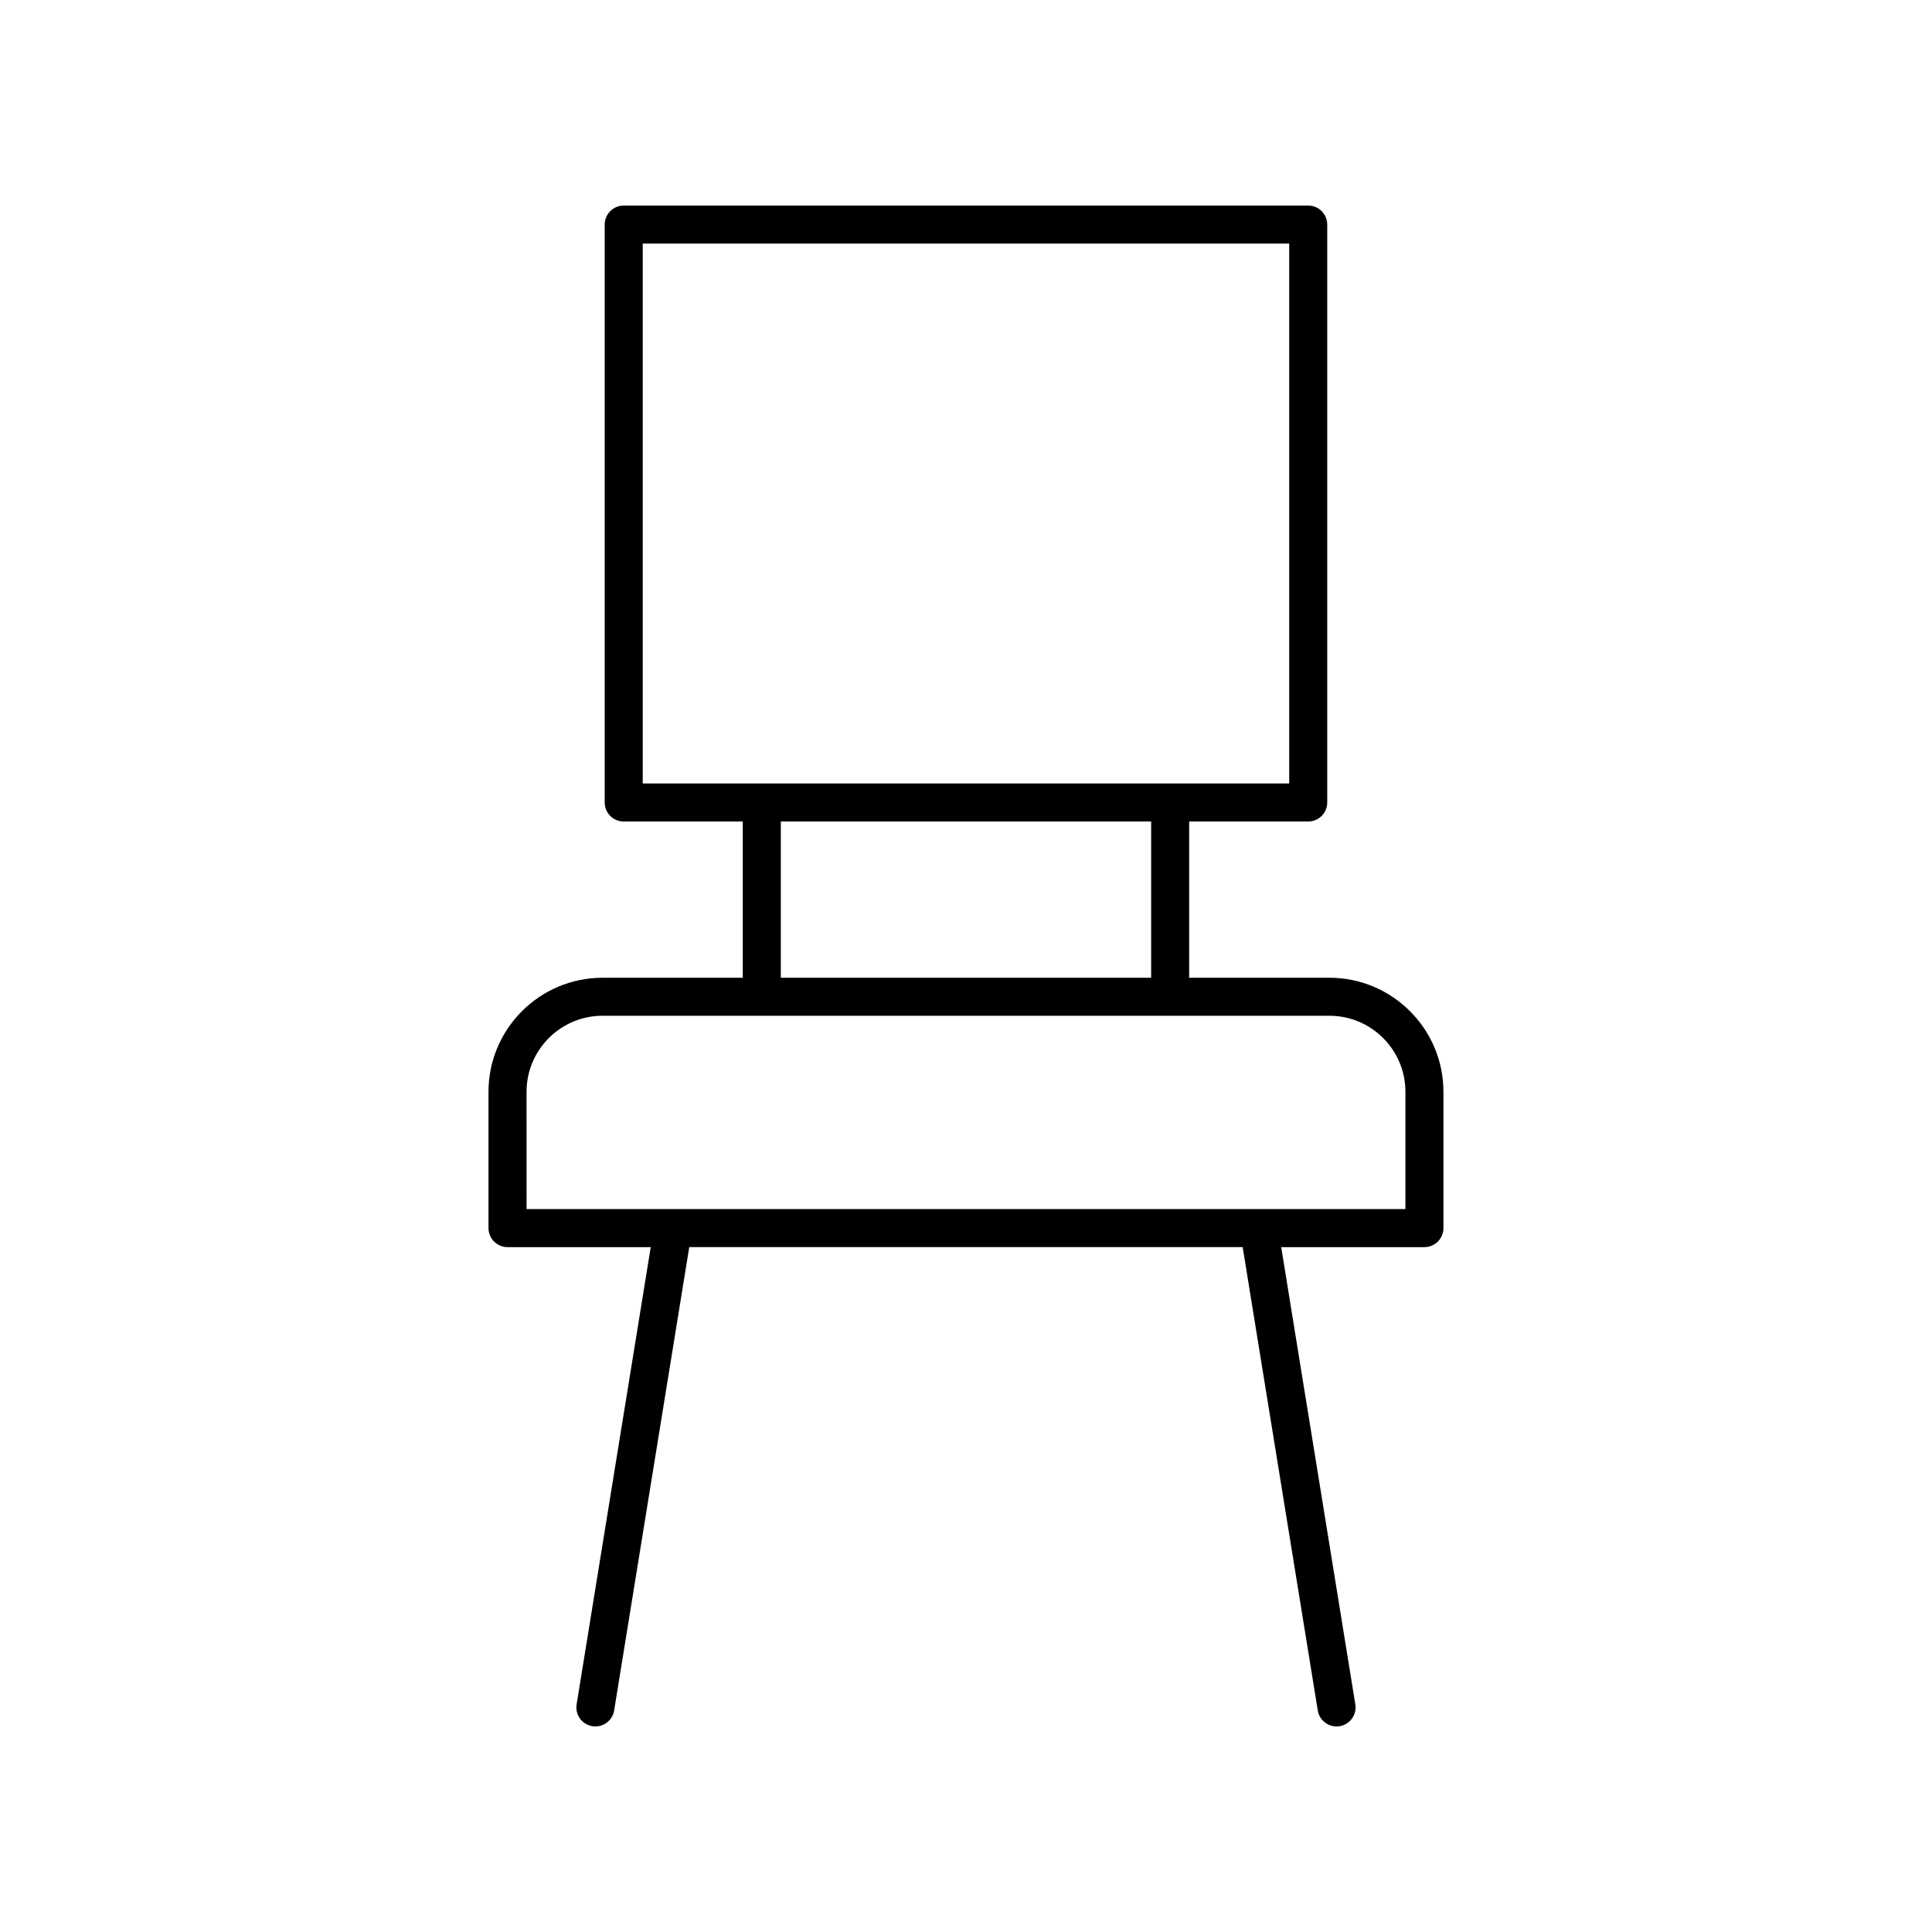
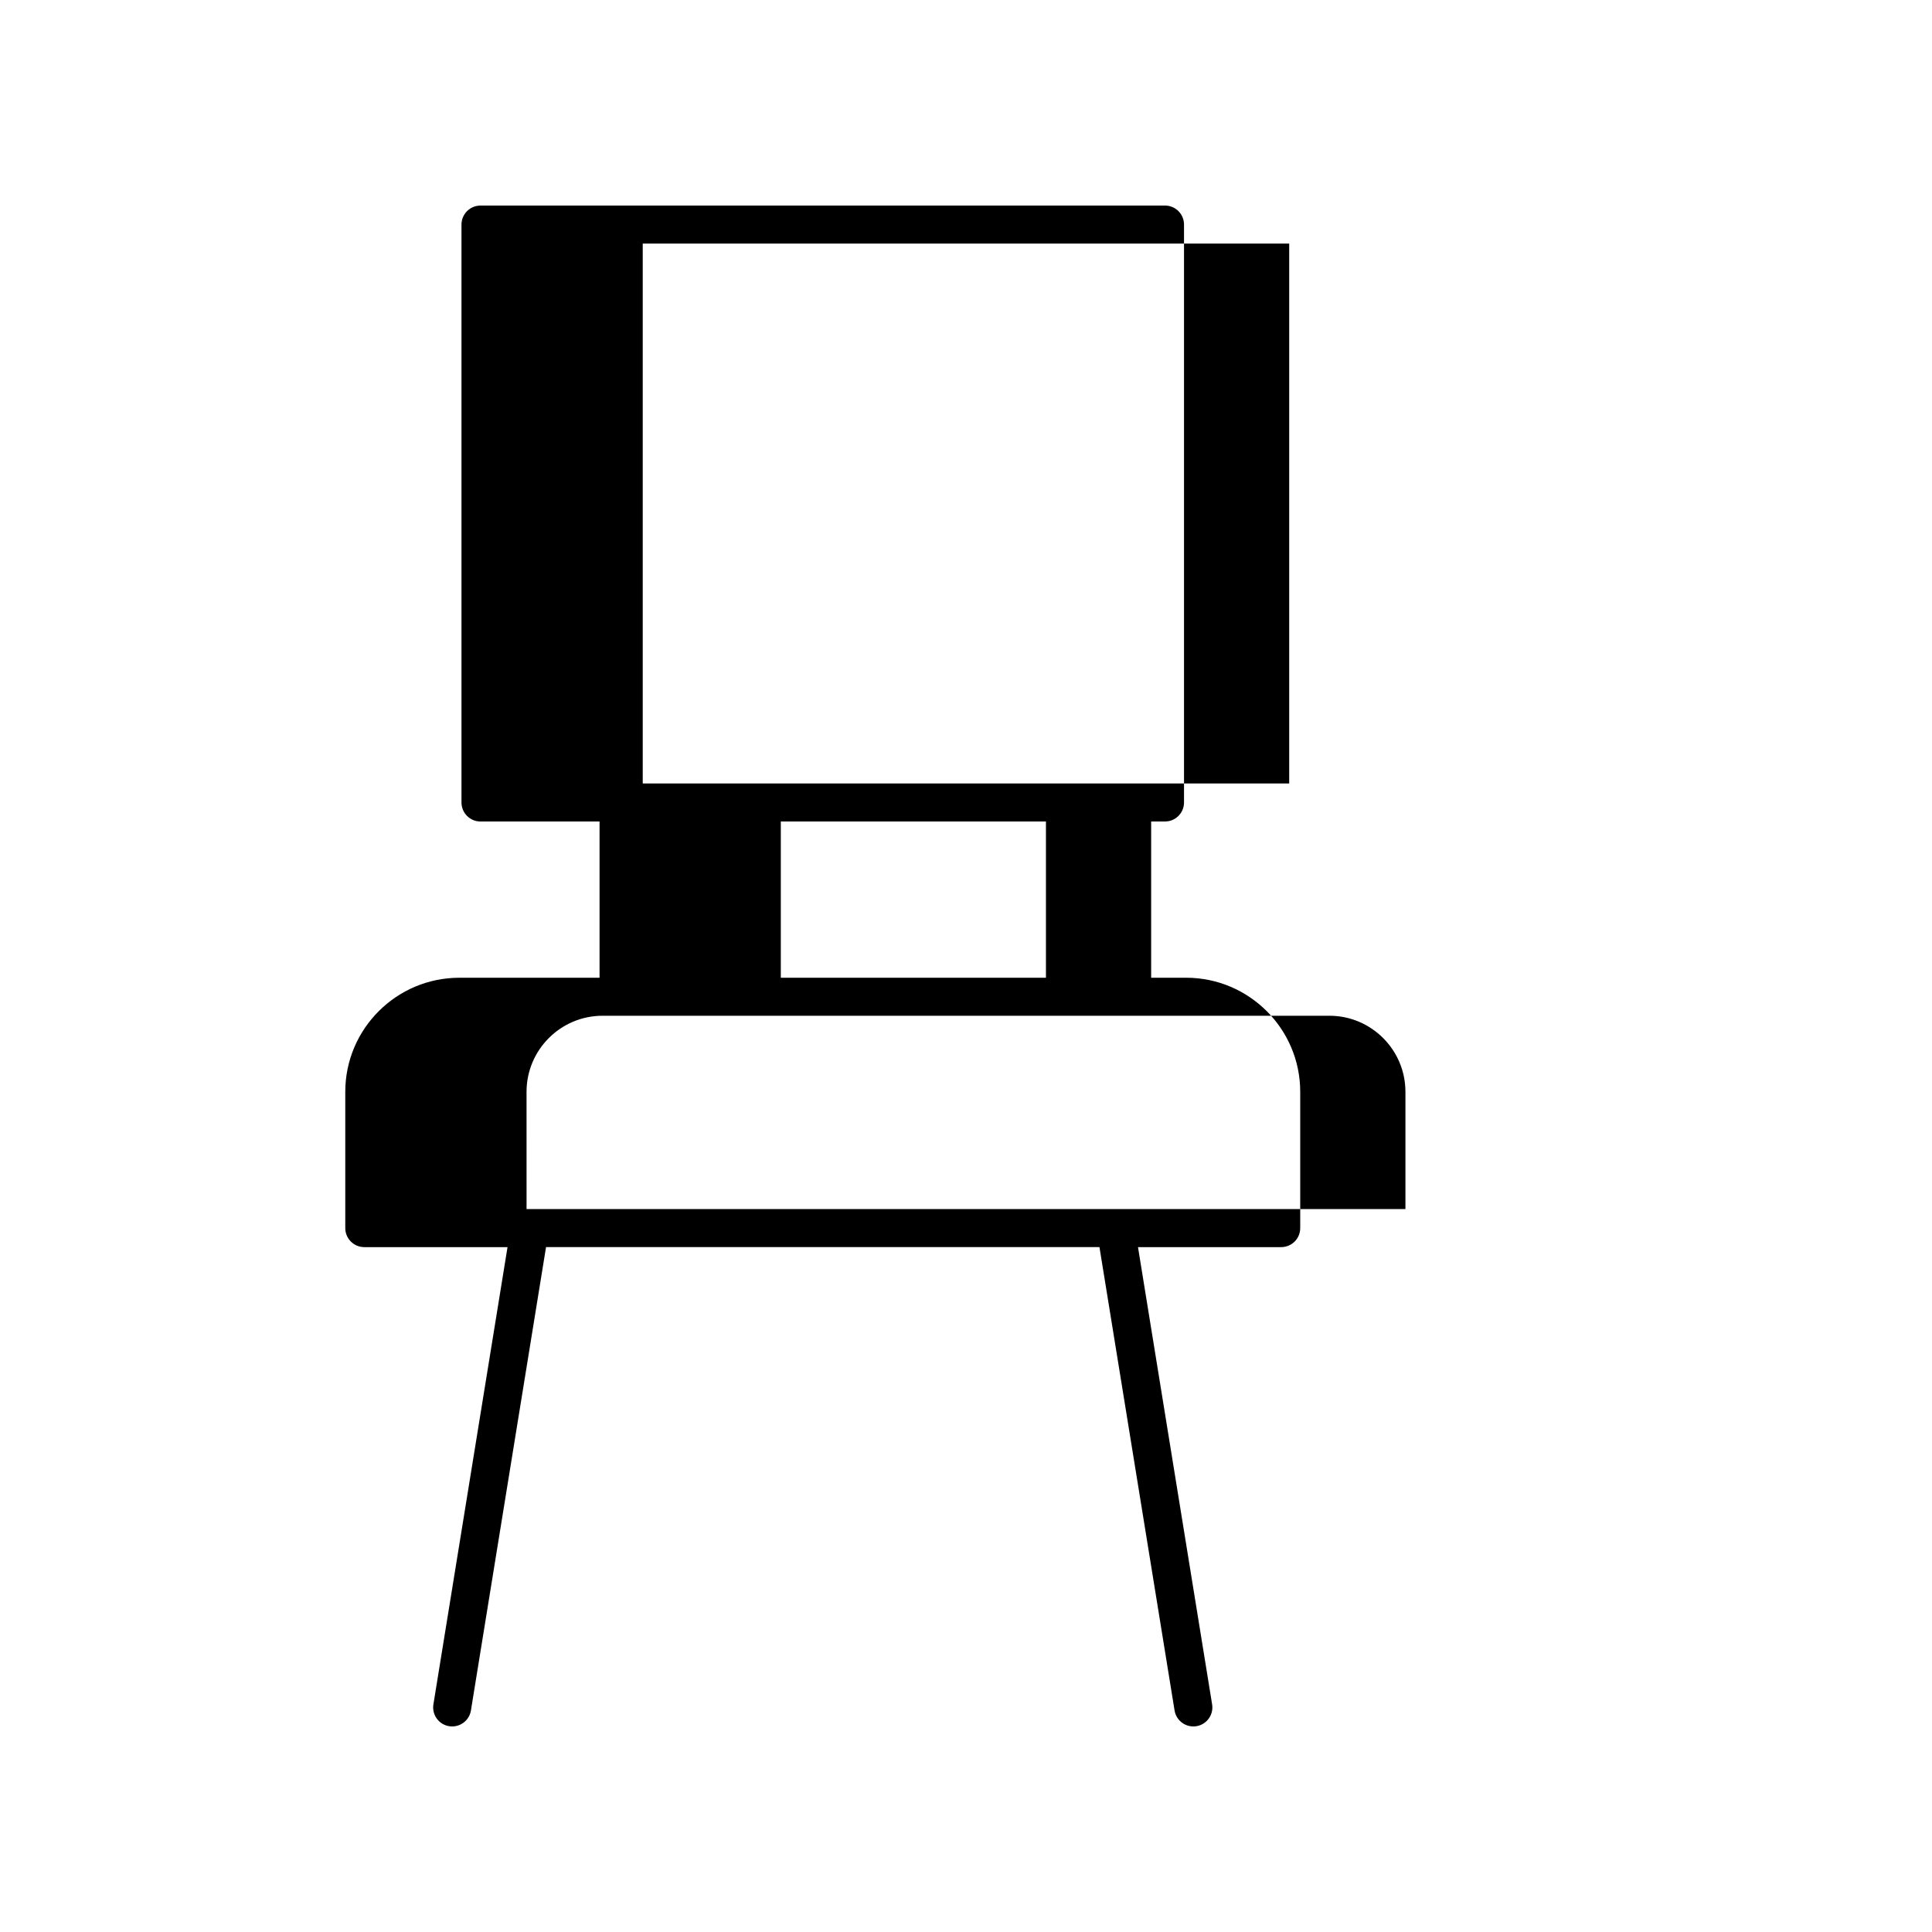
<svg xmlns="http://www.w3.org/2000/svg" fill="#000000" width="800px" height="800px" version="1.1" viewBox="144 144 512 512">
-   <path d="m278.5 474.5h37.953l-19.645 121.18c-0.441 2.746 1.422 5.336 4.168 5.781 0.273 0.043 0.543 0.062 0.809 0.062 2.43 0 4.566-1.758 4.969-4.231l19.906-122.8h146.66l19.906 122.8c0.406 2.469 2.543 4.231 4.973 4.231 0.266 0 0.535-0.02 0.812-0.062 2.746-0.445 4.609-3.031 4.168-5.781l-19.645-121.18h37.953c2.785 0 5.039-2.254 5.039-5.039v-36.121c0-16.668-13.559-30.23-30.23-30.23h-37.156v-41.406h31.551c2.785 0 5.039-2.254 5.039-5.039v-153.15c0-2.781-2.254-5.039-5.039-5.039l-181.4 0.004c-2.785 0-5.039 2.254-5.039 5.039v153.15c0 2.781 2.254 5.039 5.039 5.039h31.551v41.406h-37.156c-16.668 0-30.23 13.559-30.23 30.23v36.121c0.004 2.777 2.258 5.035 5.043 5.035zm35.832-265.95h171.32v143.07h-171.32zm36.59 153.15h98.145v41.406h-98.145zm-67.383 71.637c0-11.113 9.039-20.152 20.152-20.152h192.61c11.113 0 20.152 9.039 20.152 20.152v31.086l-232.91-0.004z" />
+   <path d="m278.5 474.5l-19.645 121.18c-0.441 2.746 1.422 5.336 4.168 5.781 0.273 0.043 0.543 0.062 0.809 0.062 2.43 0 4.566-1.758 4.969-4.231l19.906-122.8h146.66l19.906 122.8c0.406 2.469 2.543 4.231 4.973 4.231 0.266 0 0.535-0.02 0.812-0.062 2.746-0.445 4.609-3.031 4.168-5.781l-19.645-121.18h37.953c2.785 0 5.039-2.254 5.039-5.039v-36.121c0-16.668-13.559-30.23-30.23-30.23h-37.156v-41.406h31.551c2.785 0 5.039-2.254 5.039-5.039v-153.15c0-2.781-2.254-5.039-5.039-5.039l-181.4 0.004c-2.785 0-5.039 2.254-5.039 5.039v153.15c0 2.781 2.254 5.039 5.039 5.039h31.551v41.406h-37.156c-16.668 0-30.23 13.559-30.23 30.23v36.121c0.004 2.777 2.258 5.035 5.043 5.035zm35.832-265.95h171.32v143.07h-171.32zm36.59 153.15h98.145v41.406h-98.145zm-67.383 71.637c0-11.113 9.039-20.152 20.152-20.152h192.61c11.113 0 20.152 9.039 20.152 20.152v31.086l-232.91-0.004z" />
</svg>